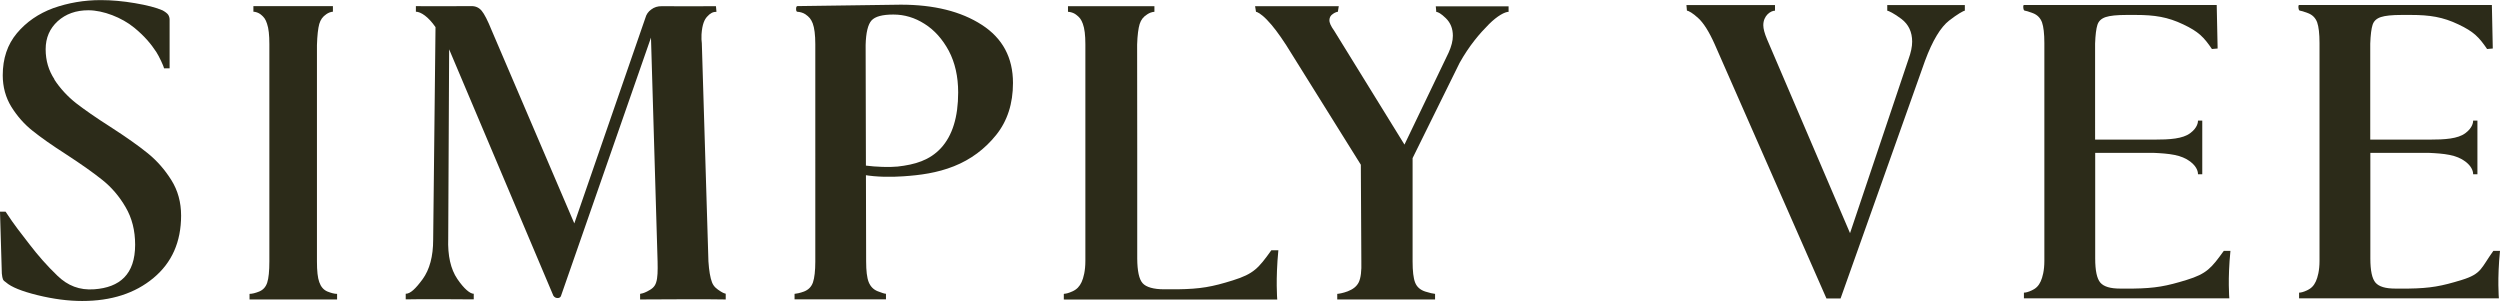
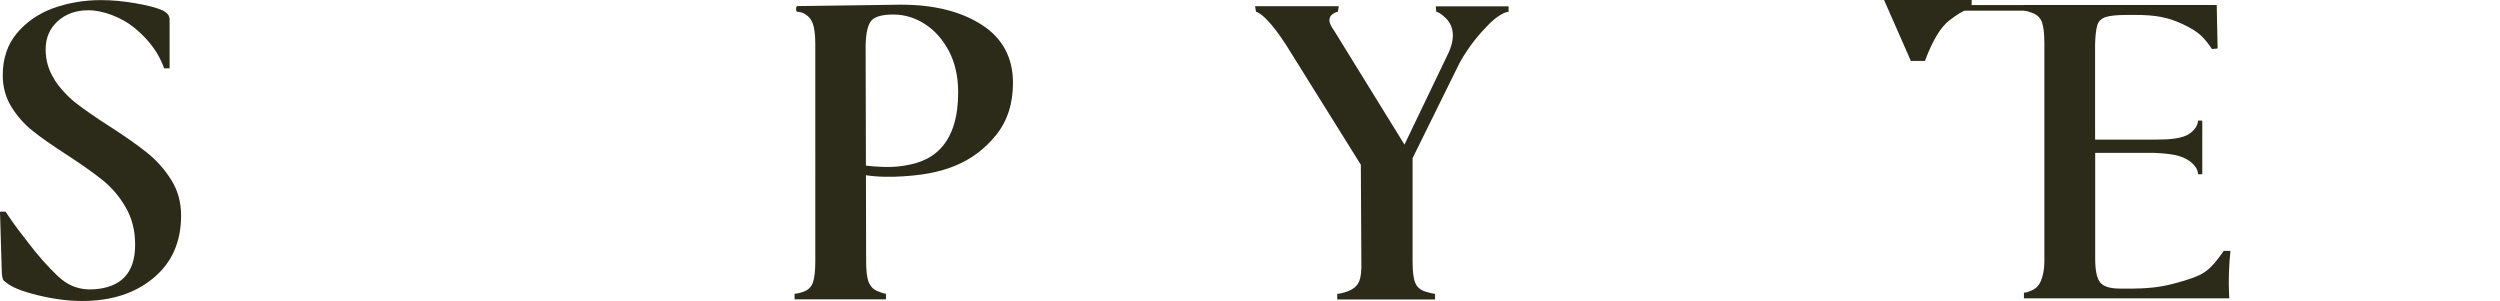
<svg xmlns="http://www.w3.org/2000/svg" viewBox="0 0 245.86 29.62" id="Dimensions">
  <defs>
    <style>
      .cls-1 {
        fill: #2c2b19;
      }
    </style>
  </defs>
  <path d="M5.34,7.82c.58.88,1.29,1.65,2.12,2.31.84.65,1.97,1.44,3.4,2.35,1.55,1,2.78,1.87,3.68,2.6.9.73,1.67,1.61,2.31,2.63.64,1.02.96,2.18.96,3.49,0,2.59-.91,4.64-2.72,6.14-1.81,1.51-4.15,2.26-7.01,2.26-1.37,0-2.83-.19-4.38-.57-1.55-.38-2.59-.8-3.11-1.26-.15-.09-.25-.19-.3-.3-.05-.11-.08-.3-.11-.57l-.18-6.08h.55c.94,1.43,1.44,2.02,2.35,3.21.86,1.12,1.72,2.1,2.76,3.1,1,.96,2.15,1.43,3.61,1.32,2.5-.18,4.02-1.46,4.02-4.38,0-1.4-.31-2.63-.94-3.7-.62-1.07-1.39-1.96-2.28-2.67-.9-.72-2.09-1.56-3.58-2.53-1.37-.88-2.47-1.65-3.29-2.31-.82-.65-1.51-1.44-2.08-2.35-.56-.91-.85-1.95-.85-3.11,0-1.64.46-3.02,1.39-4.13.93-1.11,2.12-1.93,3.58-2.47C6.71.28,8.27.01,9.91.01c1.07,0,2.18.1,3.36.3,1.17.2,2.08.43,2.72.71.27.15.46.3.55.43.09.14.14.3.14.48v4.79h-.55c-.02-.2-.5-1.21-.76-1.61-.52-.79-1.15-1.55-2.16-2.38-1.23-1.01-3.06-1.72-4.52-1.72-1.22,0-2.22.36-3.01,1.07-.79.72-1.19,1.64-1.19,2.76s.29,2.09.87,2.97Z" class="cls-1" />
-   <path d="M71.37,28.9v.55c-.4-.03-7.87-.02-8.42,0v-.55h0c.14-.02.36-.07.68-.23.42-.22.75-.41.9-.9.15-.47.16-1.11.14-2.05l-.65-22.02-8.86,25.43c-.06.12-.17.18-.32.18-.18,0-.32-.08-.42-.23l-10.25-24.23-.09,18.6c-.06,1.69.24,3.02.9,3.99.66.97,1.25,1.45,1.61,1.45h0v.55c-.77-.02-5.86-.03-6.69,0v-.55h0c.45,0,.96-.48,1.66-1.43.69-.95,1.04-2.25,1.04-3.88l.23-20.91c-.7-1.02-1.44-1.51-1.93-1.52v-.55h0c.46.03,4.99,0,5.48,0,.4,0,.73.15.99.46.26.31.59.95.99,1.94l8.12,18.97L63.47,1.76c.09-.34.28-.62.58-.83.29-.22.64-.33,1.04-.32.49,0,4.74.02,5.32,0h0l.05.55c-.34,0-.61.13-.93.49-.24.27-.47.71-.54,1.73-.02.34,0,.68.03.87l.65,21.46c.06.92.18,1.61.35,2.05.17.45.49.67.85.9.23.15.44.22.51.23h0Z" class="cls-1" />
  <path d="M78.13,28.9h0c.14-.01.55-.08.94-.23.43-.17.72-.45.88-.9.15-.45.23-1.13.23-2.05V4.34c0-.92-.09-1.6-.25-2.03-.17-.43-.34-.64-.73-.91-.24-.16-.55-.23-.77-.24-.09,0-.14-.09-.14-.28s.05-.28.14-.28c0,0,9.82-.14,10.16-.14,3.26,0,5.92.66,7.96,1.98,2.05,1.32,3.07,3.23,3.07,5.72,0,2.03-.55,3.74-1.66,5.12-1.11,1.38-2.49,2.41-4.15,3.07-1.66.66-3.33.88-4.99.99-1.15.08-2.59.08-3.86-.14-.06,0-.09-.11-.09-.32,0-.15.02-.3.07-.44s.1-.19.16-.16c1.06.14,2.38.18,3.17.1,1.71-.19,3.15-.61,4.27-1.82,1.12-1.22,1.69-3.04,1.69-5.47,0-1.57-.31-2.93-.92-4.09-.62-1.15-1.41-2.04-2.38-2.65-.97-.62-1.99-.92-3.07-.92s-1.79.19-2.15.58c-.35.39-.55,1.19-.58,2.42l.05,21.28c0,.92.08,1.6.25,2.03.17.43.46.73.88.9.42.17.71.25.82.25h0v.55c-.21,0-8.62,0-8.99,0v-.55Z" class="cls-1" />
  <path d="M148.38,1.16c-.38,0-1.12.39-1.95,1.22-.9.9-1.93,2.09-2.89,3.81l-4.62,9.36v10.16c0,.95.08,1.65.25,2.08.17.43.5.72.99.88.49.15.71.2.97.23v.55h-9.62v-.55c.15-.01.55-.07,1.03-.25.51-.2.88-.47,1.09-.9.2-.43.28-1.11.25-2.03l-.05-9.52-7.34-11.76c-.74-1.14-1.31-1.89-1.9-2.5s-.98-.78-1.07-.78l-.09-.55h8.23l-.09.55h0c-.1,0-.3.08-.46.19-.28.18-.35.37-.37.6-.02.28.15.63.46,1.06l6.92,11.21,4.34-9.04c.28-.62.42-1.17.42-1.66,0-.71-.23-1.28-.69-1.73s-.78-.62-.94-.62l-.05-.55h7.16v.55Z" class="cls-1" />
-   <path d="M193.24,1.05c-.14,0-.75.35-1.55.97-.84.65-1.64,1.97-2.38,3.97l-8.3,23.36h-1.39l-11-25.02c-.55-1.23-1.09-2.08-1.62-2.56-.52-.48-.95-.72-1.1-.72l-.05-.55h8.71v.55c-.42,0-1.15.48-1.15,1.43,0,.34.12.8.37,1.39l8.16,19.06,5.74-17.08c.25-.68.37-1.26.37-1.75,0-.95-.35-1.7-1.06-2.24-.71-.54-1.29-.81-1.39-.81V.5h7.63v.55Z" class="cls-1" />
-   <path d="M32.2,28.67c-.4-.17-.65-.49-.8-.92-.16-.43-.23-1.11-.23-2.03V4.43c.03-.95.11-1.65.23-2.08.13-.43.33-.71.7-.96.19-.13.4-.22.64-.24v-.55h-7.82v.55c.22.01.51.1.72.27.34.28.47.46.62.91.16.45.23,1.12.23,2.01v21.37c0,.95-.07,1.65-.21,2.08-.14.43-.4.72-.79.88-.38.15-.69.23-.95.23v.55h8.61v-.55c-.26,0-.57-.08-.95-.23Z" class="cls-1" />
+   <path d="M193.24,1.05c-.14,0-.75.35-1.55.97-.84.65-1.64,1.97-2.38,3.97h-1.39l-11-25.02c-.55-1.23-1.09-2.08-1.62-2.56-.52-.48-.95-.72-1.1-.72l-.05-.55h8.71v.55c-.42,0-1.15.48-1.15,1.43,0,.34.12.8.37,1.39l8.16,19.06,5.74-17.08c.25-.68.37-1.26.37-1.75,0-.95-.35-1.7-1.06-2.24-.71-.54-1.29-.81-1.39-.81V.5h7.63v.55Z" class="cls-1" />
  <path d="M218.69,24.68c-1.22,1.69-1.67,2.24-3.65,2.85s-3.08.82-5.24.85h-1.3c-.96,0-1.6-.19-1.94-.58-.34-.39-.51-1.18-.51-2.38h0s0-10.39,0-10.39h5.69c1.6.07,2.78.19,3.66.86.75.57.76,1.12.76,1.25h.42v-5.28h-.42c0,.12-.02.68-.76,1.23-.74.56-2.01.64-3.58.64h-5.78V4.29c.03-.86.11-1.48.23-1.85.12-.37.39-.62.81-.76s1.1-.21,2.06-.21h.88c1.88,0,3.16.2,4.69.93,1.52.72,2.03,1.26,2.82,2.42l.56-.05-.09-4.28h-18.95c-.06,0-.09.09-.07.28s.07.28.16.28c.08,0,.37.09.8.25.43.17.72.47.88.9.15.43.23,1.11.23,2.04v21.42c0,.96-.18,1.61-.36,2.01-.19.42-.45.69-.86.88-.36.17-.62.23-.79.23v.56h20.2s-.17-1.9.11-4.67h-.66Z" class="cls-1" />
-   <path d="M245.2,24.68c-1.22,1.69-1.12,2.24-3.1,2.85s-3.08.82-5.24.85h-1.3c-.96,0-1.6-.19-1.94-.58-.34-.39-.51-1.18-.51-2.38h0s0-10.39,0-10.39h5.69c1.6.07,2.78.19,3.66.86.75.57.76,1.12.76,1.25h.42v-5.28h-.42c0,.12-.02.68-.76,1.23-.74.56-2.01.64-3.58.64h-5.78V4.29c.03-.86.11-1.48.23-1.85.12-.37.39-.62.81-.76s1.1-.21,2.06-.21h.88c1.88,0,3.16.2,4.69.93,1.52.72,2.03,1.26,2.82,2.42l.56-.05-.09-4.28h-18.95c-.06,0-.09.09-.07.28s.07.28.16.28c.08,0,.37.09.8.25.43.17.72.47.88.9.15.43.23,1.11.23,2.04v21.42c0,.96-.18,1.61-.36,2.01-.19.42-.45.69-.86.88-.36.17-.62.23-.79.23v.56h19.65s-.17-1.9.11-4.67h-.66Z" class="cls-1" />
-   <path d="M125.72,24.61h-.69c-1.26,1.76-1.73,2.32-3.78,2.96-2.04.64-3.19.85-5.44.88h-1.34c-.99,0-1.75-.2-2.1-.6-.35-.39-.52-1.2-.53-2.42v-1.24s0-9.58,0-9.58h0s-.01-10.23-.01-10.23c.03-.92.12-1.6.25-2.02.14-.43.36-.71.76-.96.2-.13.43-.22.69-.24v-.55h-8.5v.55c.24.01.56.1.78.27.37.28.51.46.68.91.17.45.25,1.12.25,2.01v.08h0s0,21.22,0,21.22c0,.99-.18,1.67-.37,2.09-.2.43-.47.72-.89.91-.37.17-.65.24-.82.24v.02s-.03,0-.04,0v.55l.04-.02v.02h20.95s-.17-1.97.11-4.85Z" class="cls-1" />
</svg>